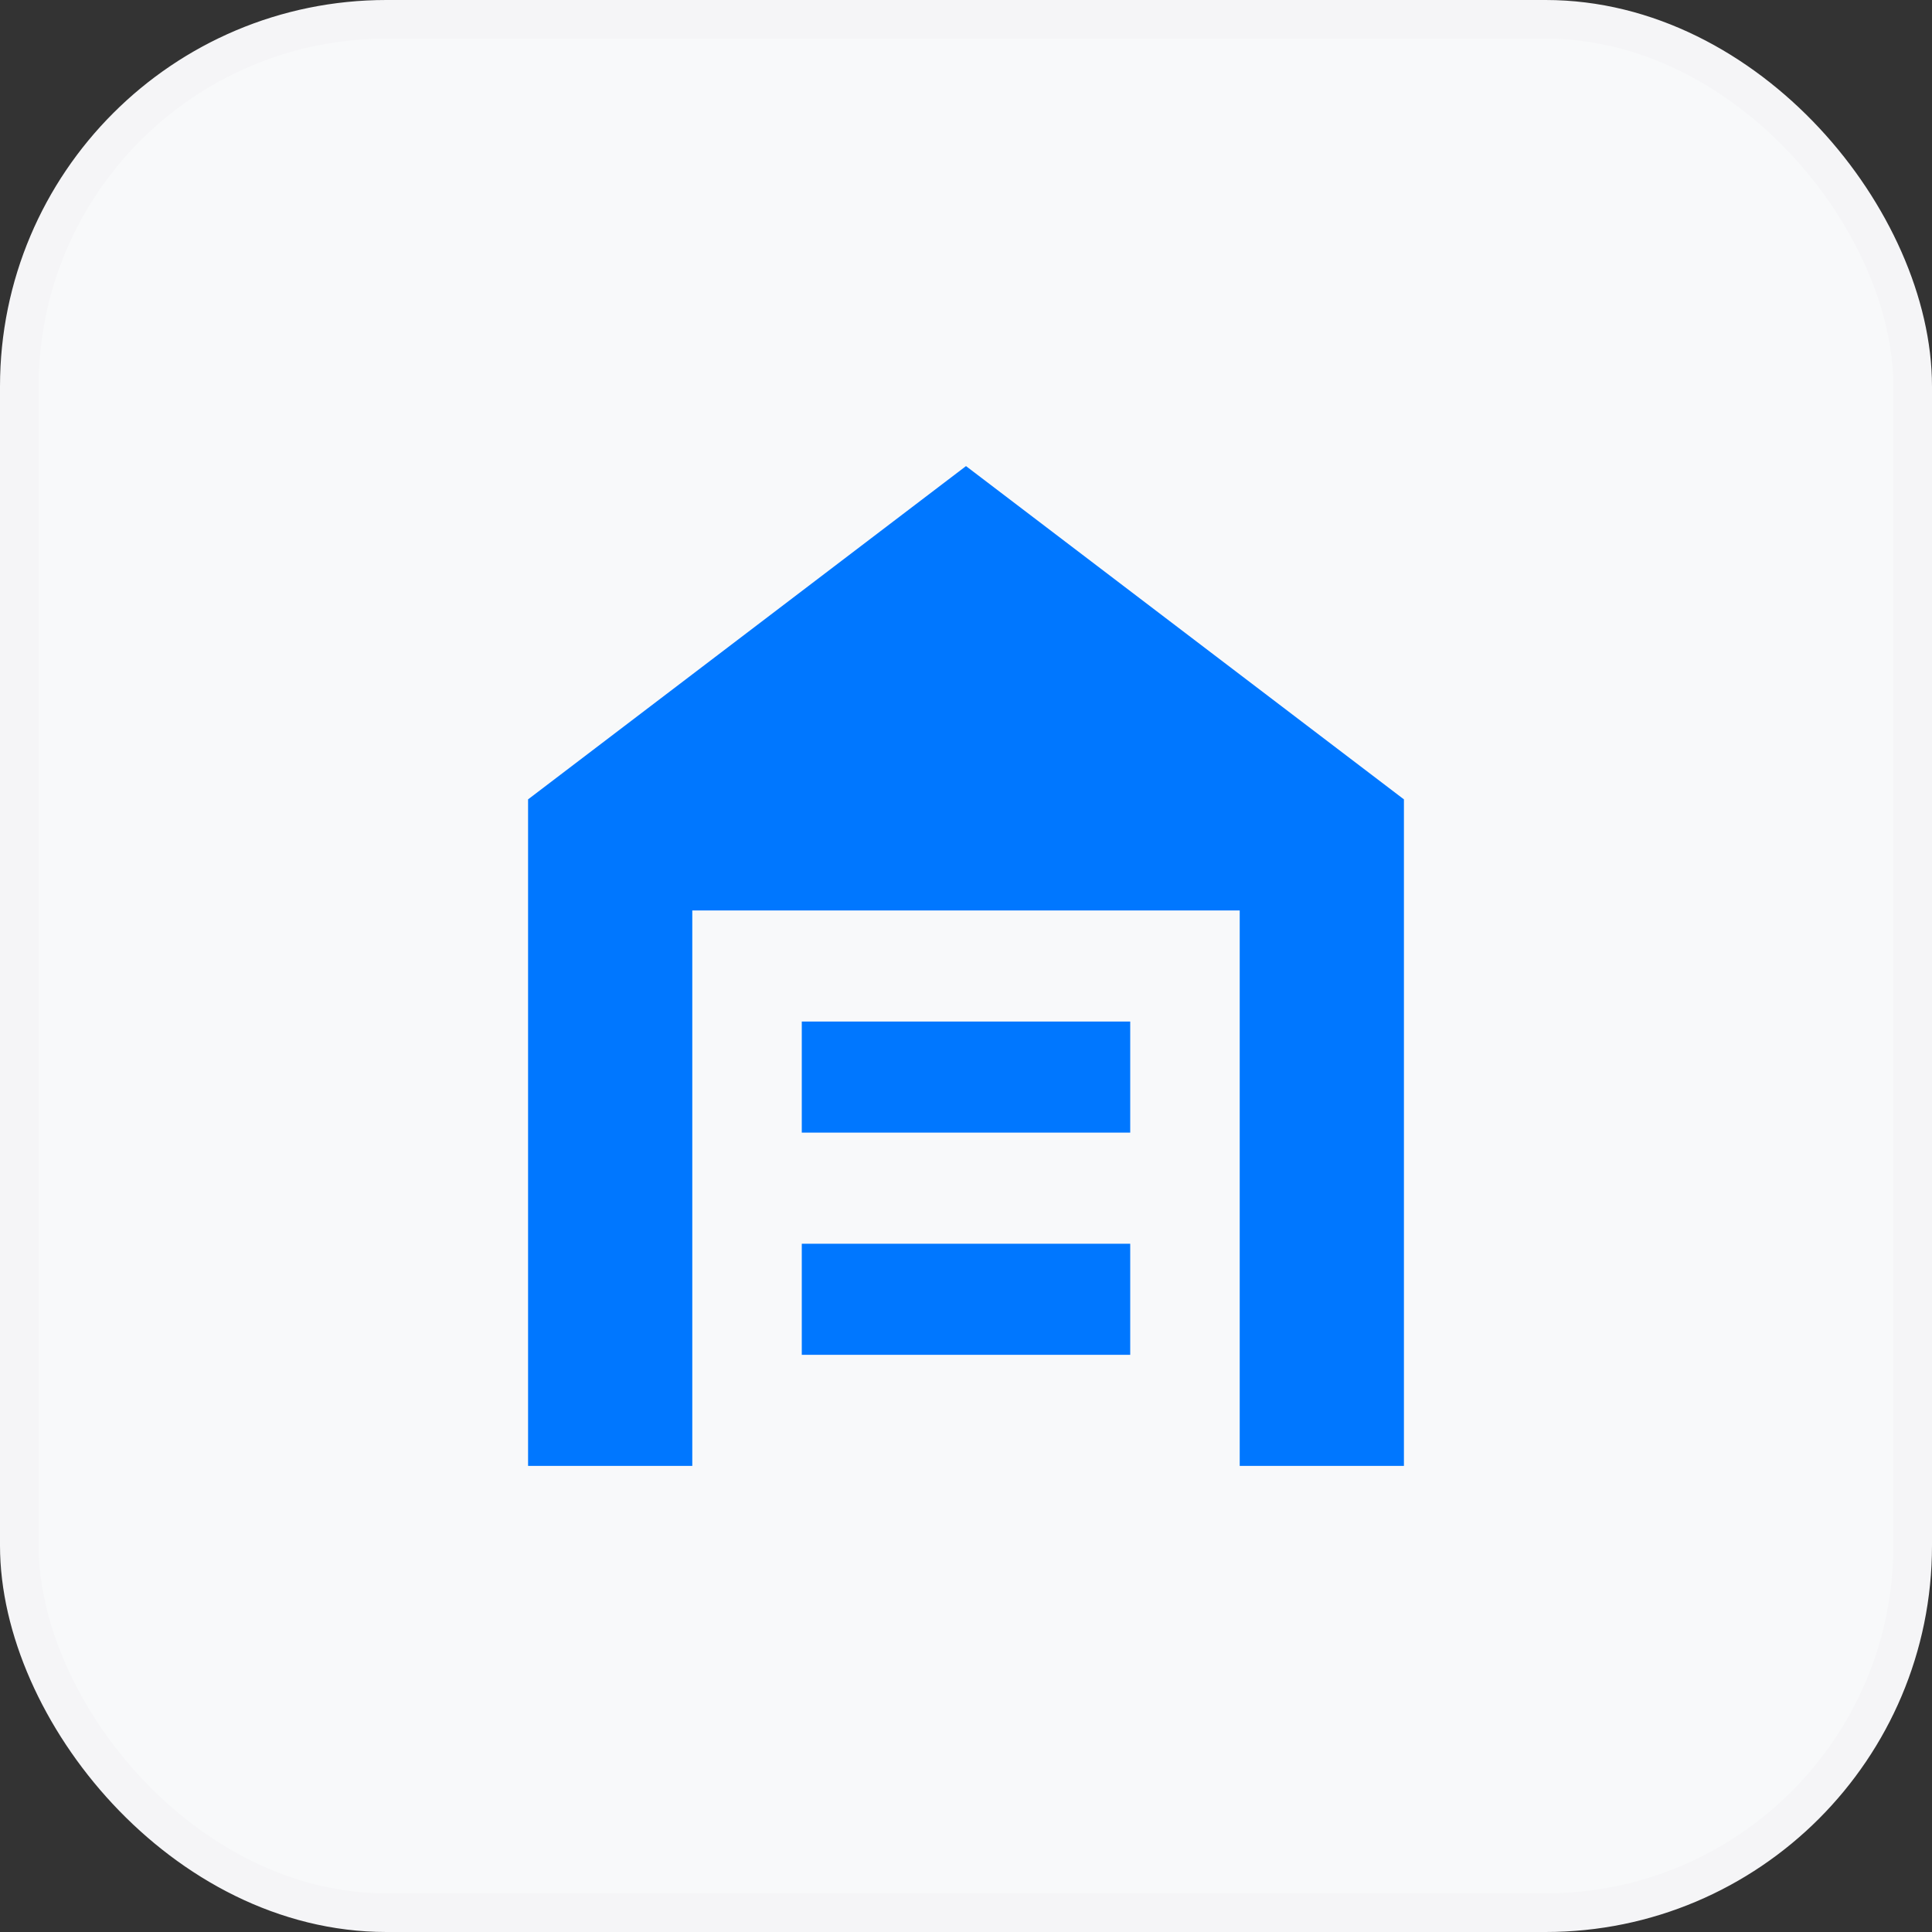
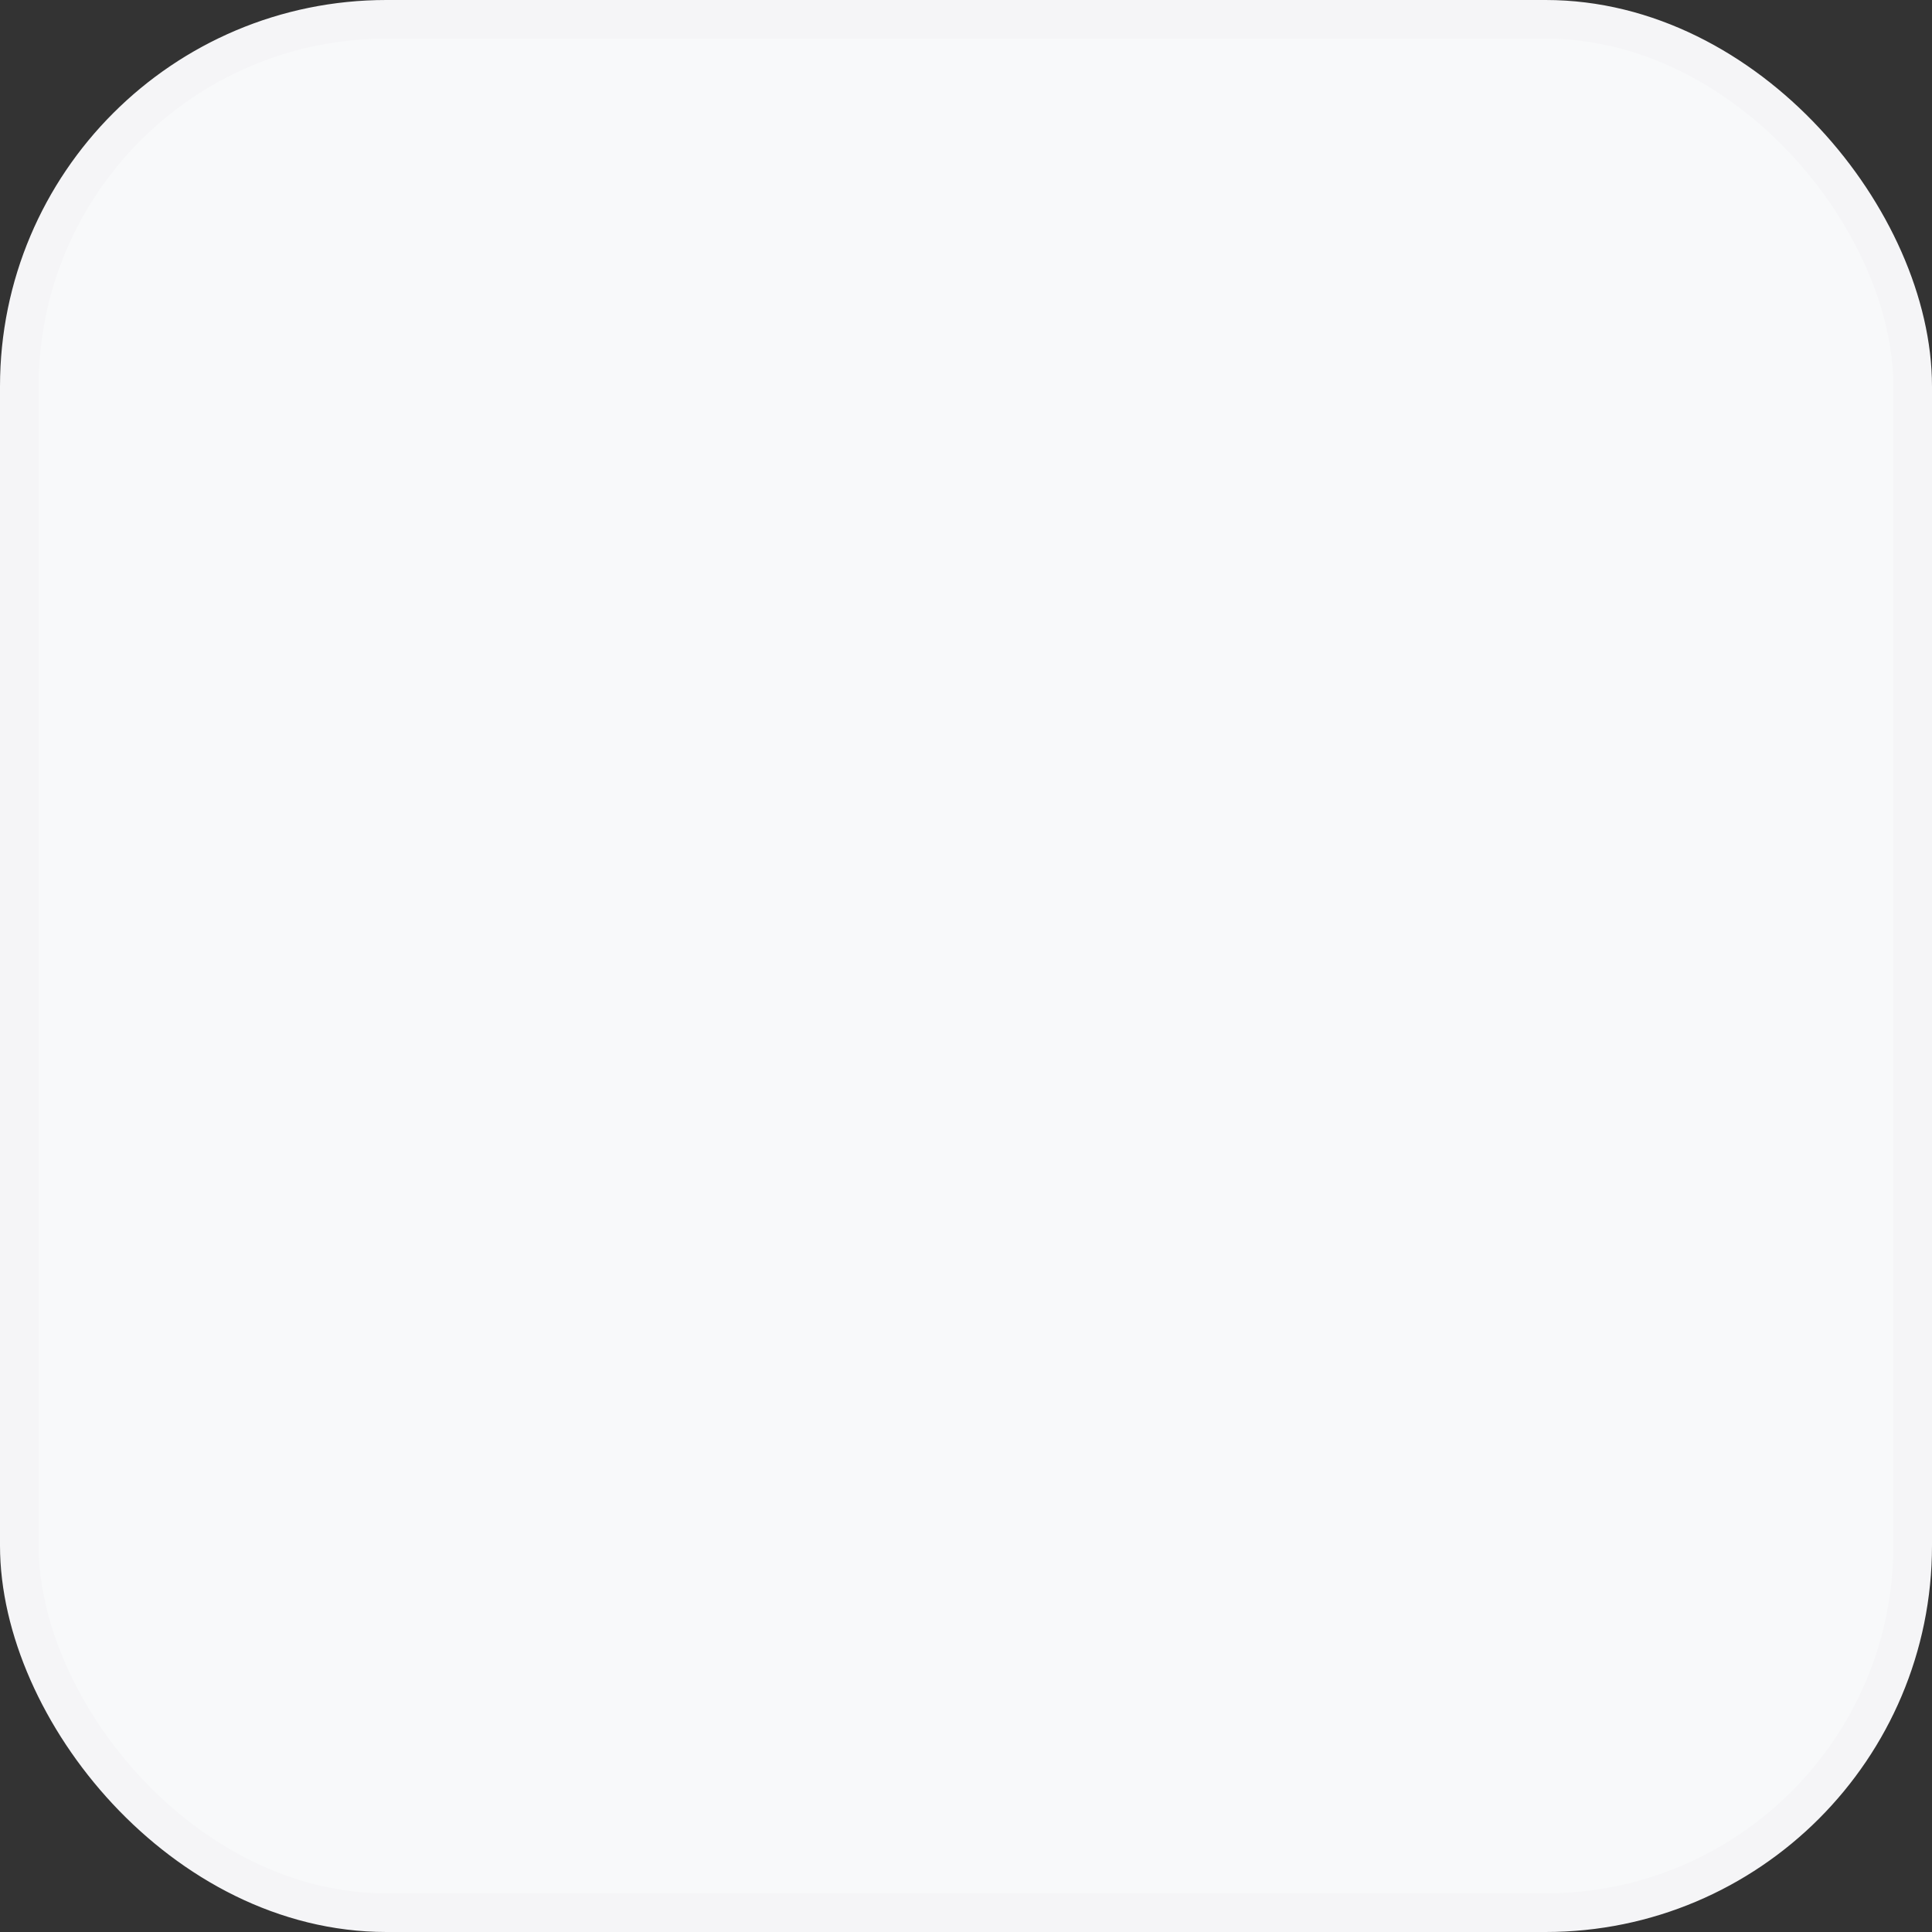
<svg xmlns="http://www.w3.org/2000/svg" width="100" height="100" viewBox="0 0 100 100" fill="none">
  <rect x="0" y="0" width="100" height="100" fill="#333333" stroke="none" />
  <rect x="1" y="1" width="98" height="98" rx="19" fill="#F8F9FA" />
-   <path d="M27.333 75.875V41.375L50 24.125L72.667 41.375V75.875H64.167V47.125H35.833V75.875H27.333ZM41.5 70.125H58.5V64.375H41.5V70.125ZM41.5 58.625H58.5V52.875H41.5V58.625Z" fill="#0077FF" />
  <rect x="1" y="1" width="98" height="98" rx="19" stroke="#F5F5F7" stroke-width="2" />
</svg>